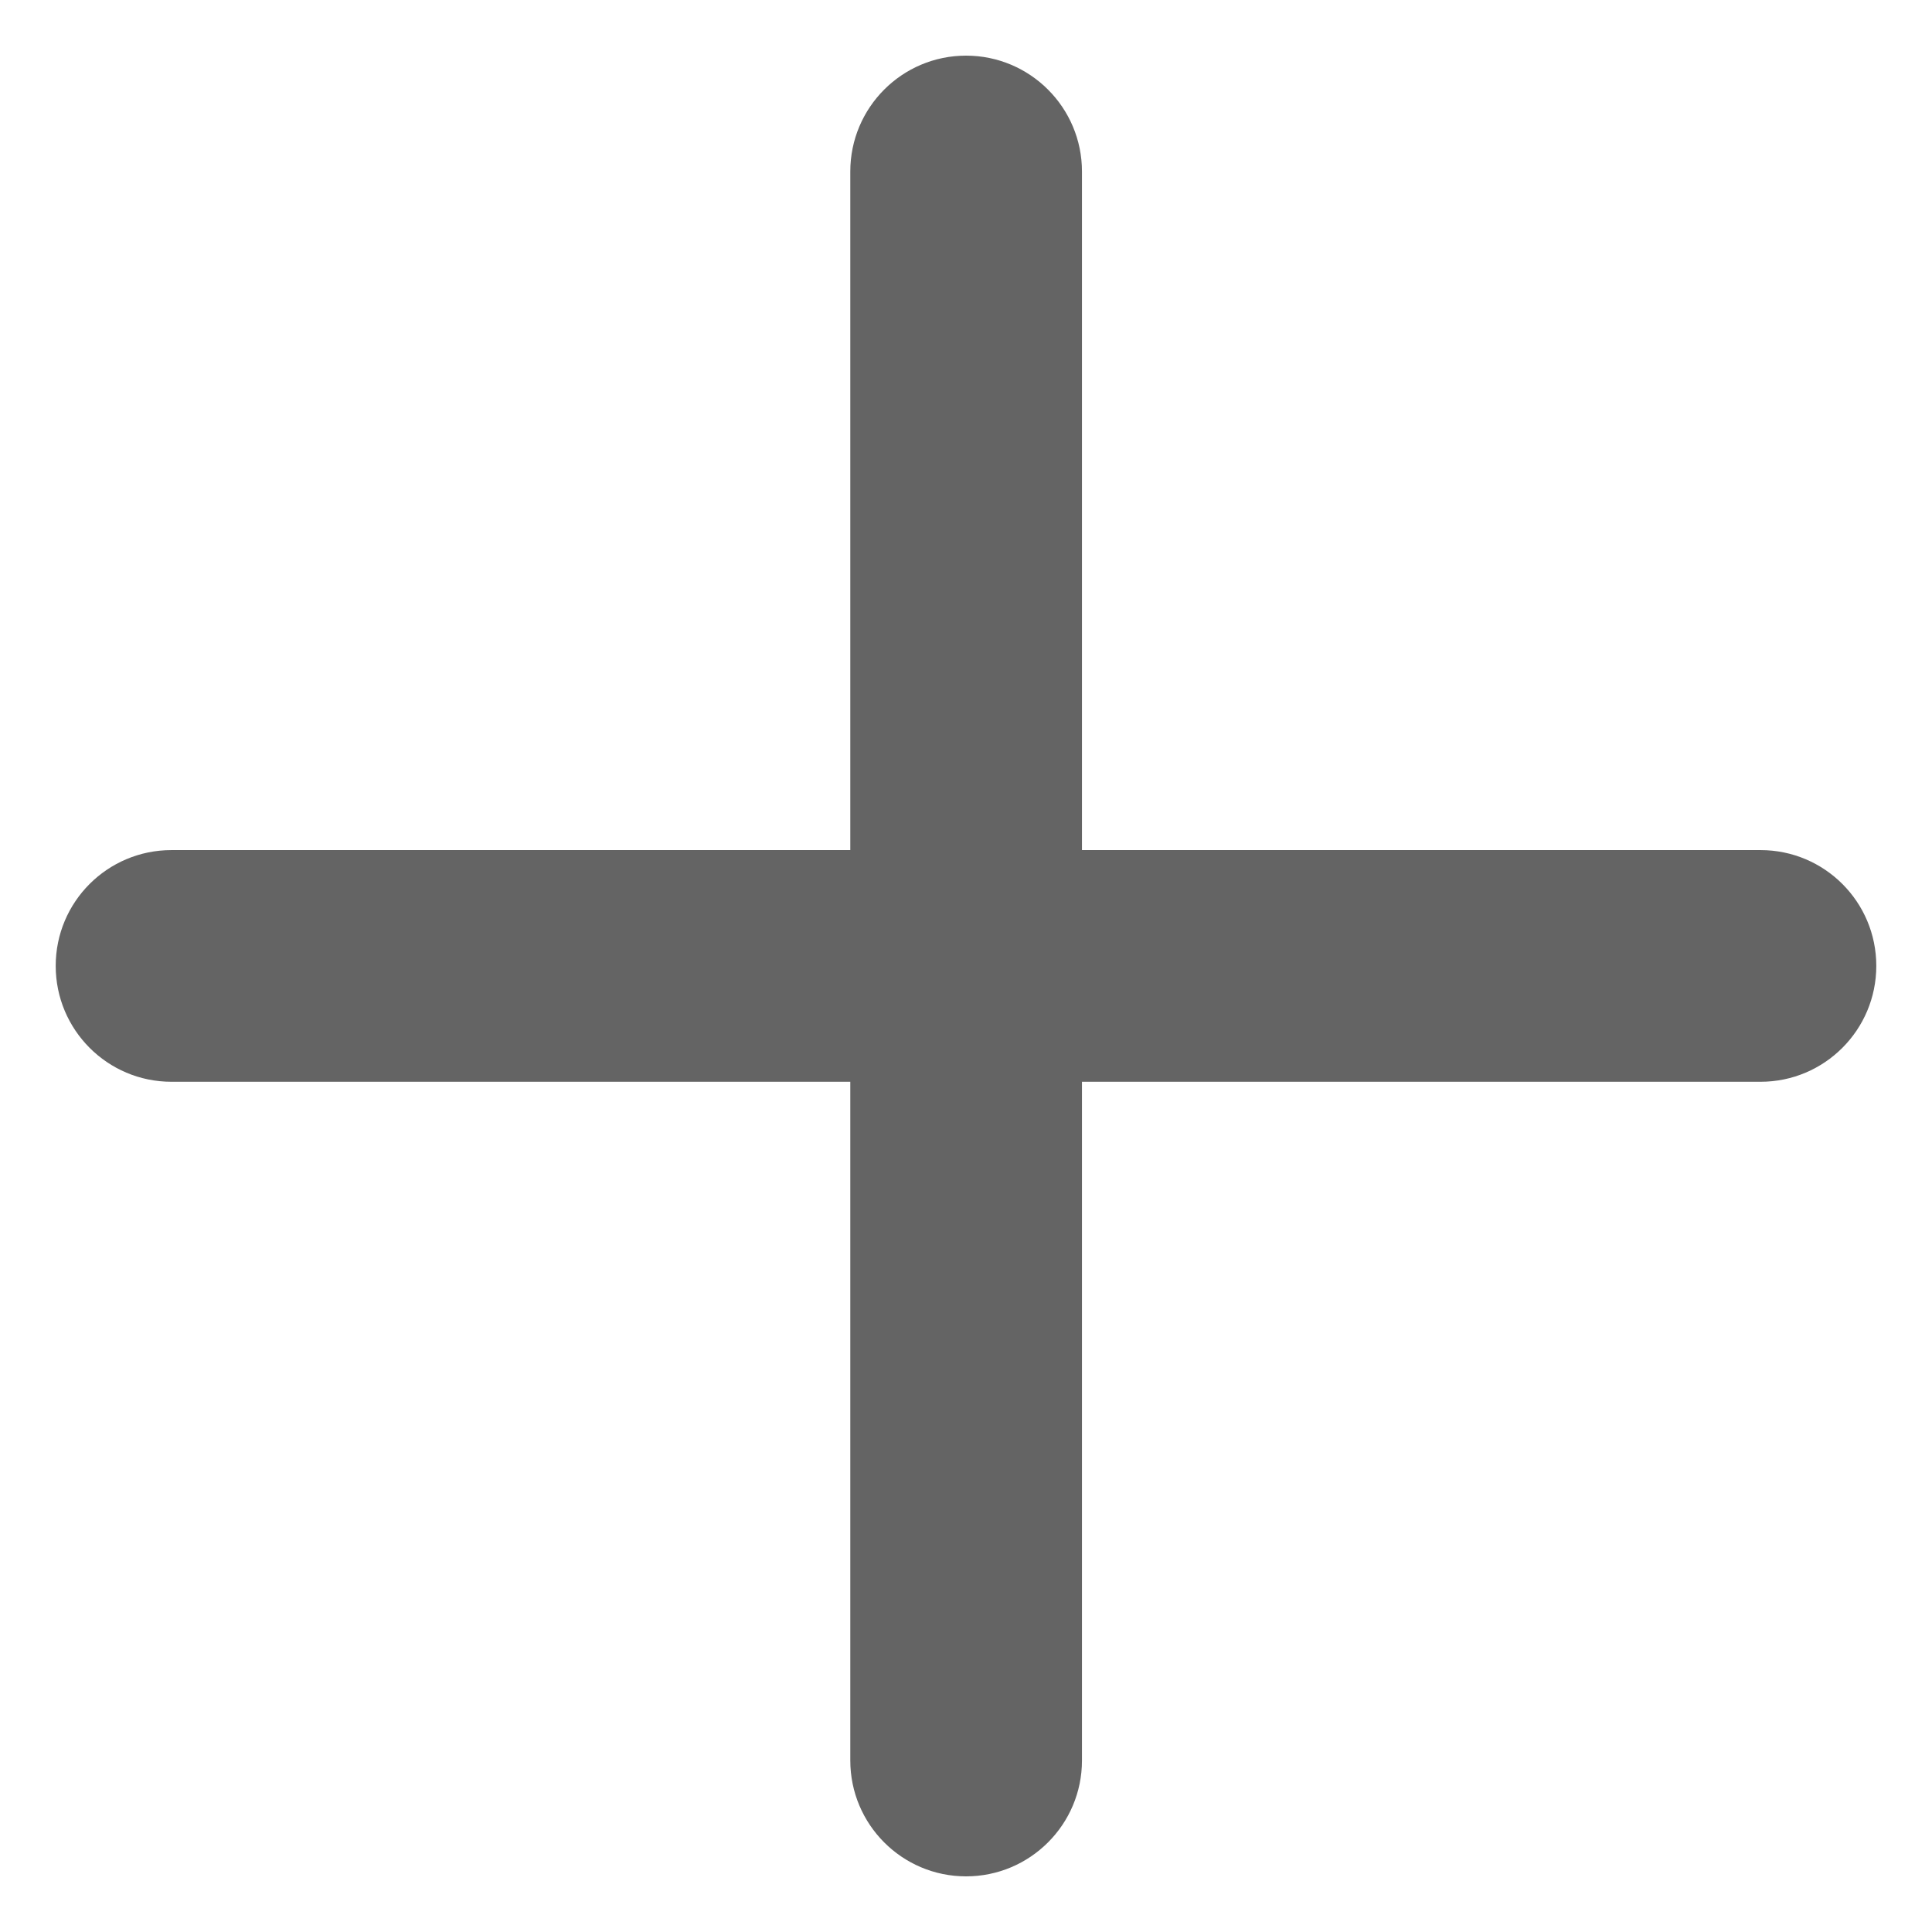
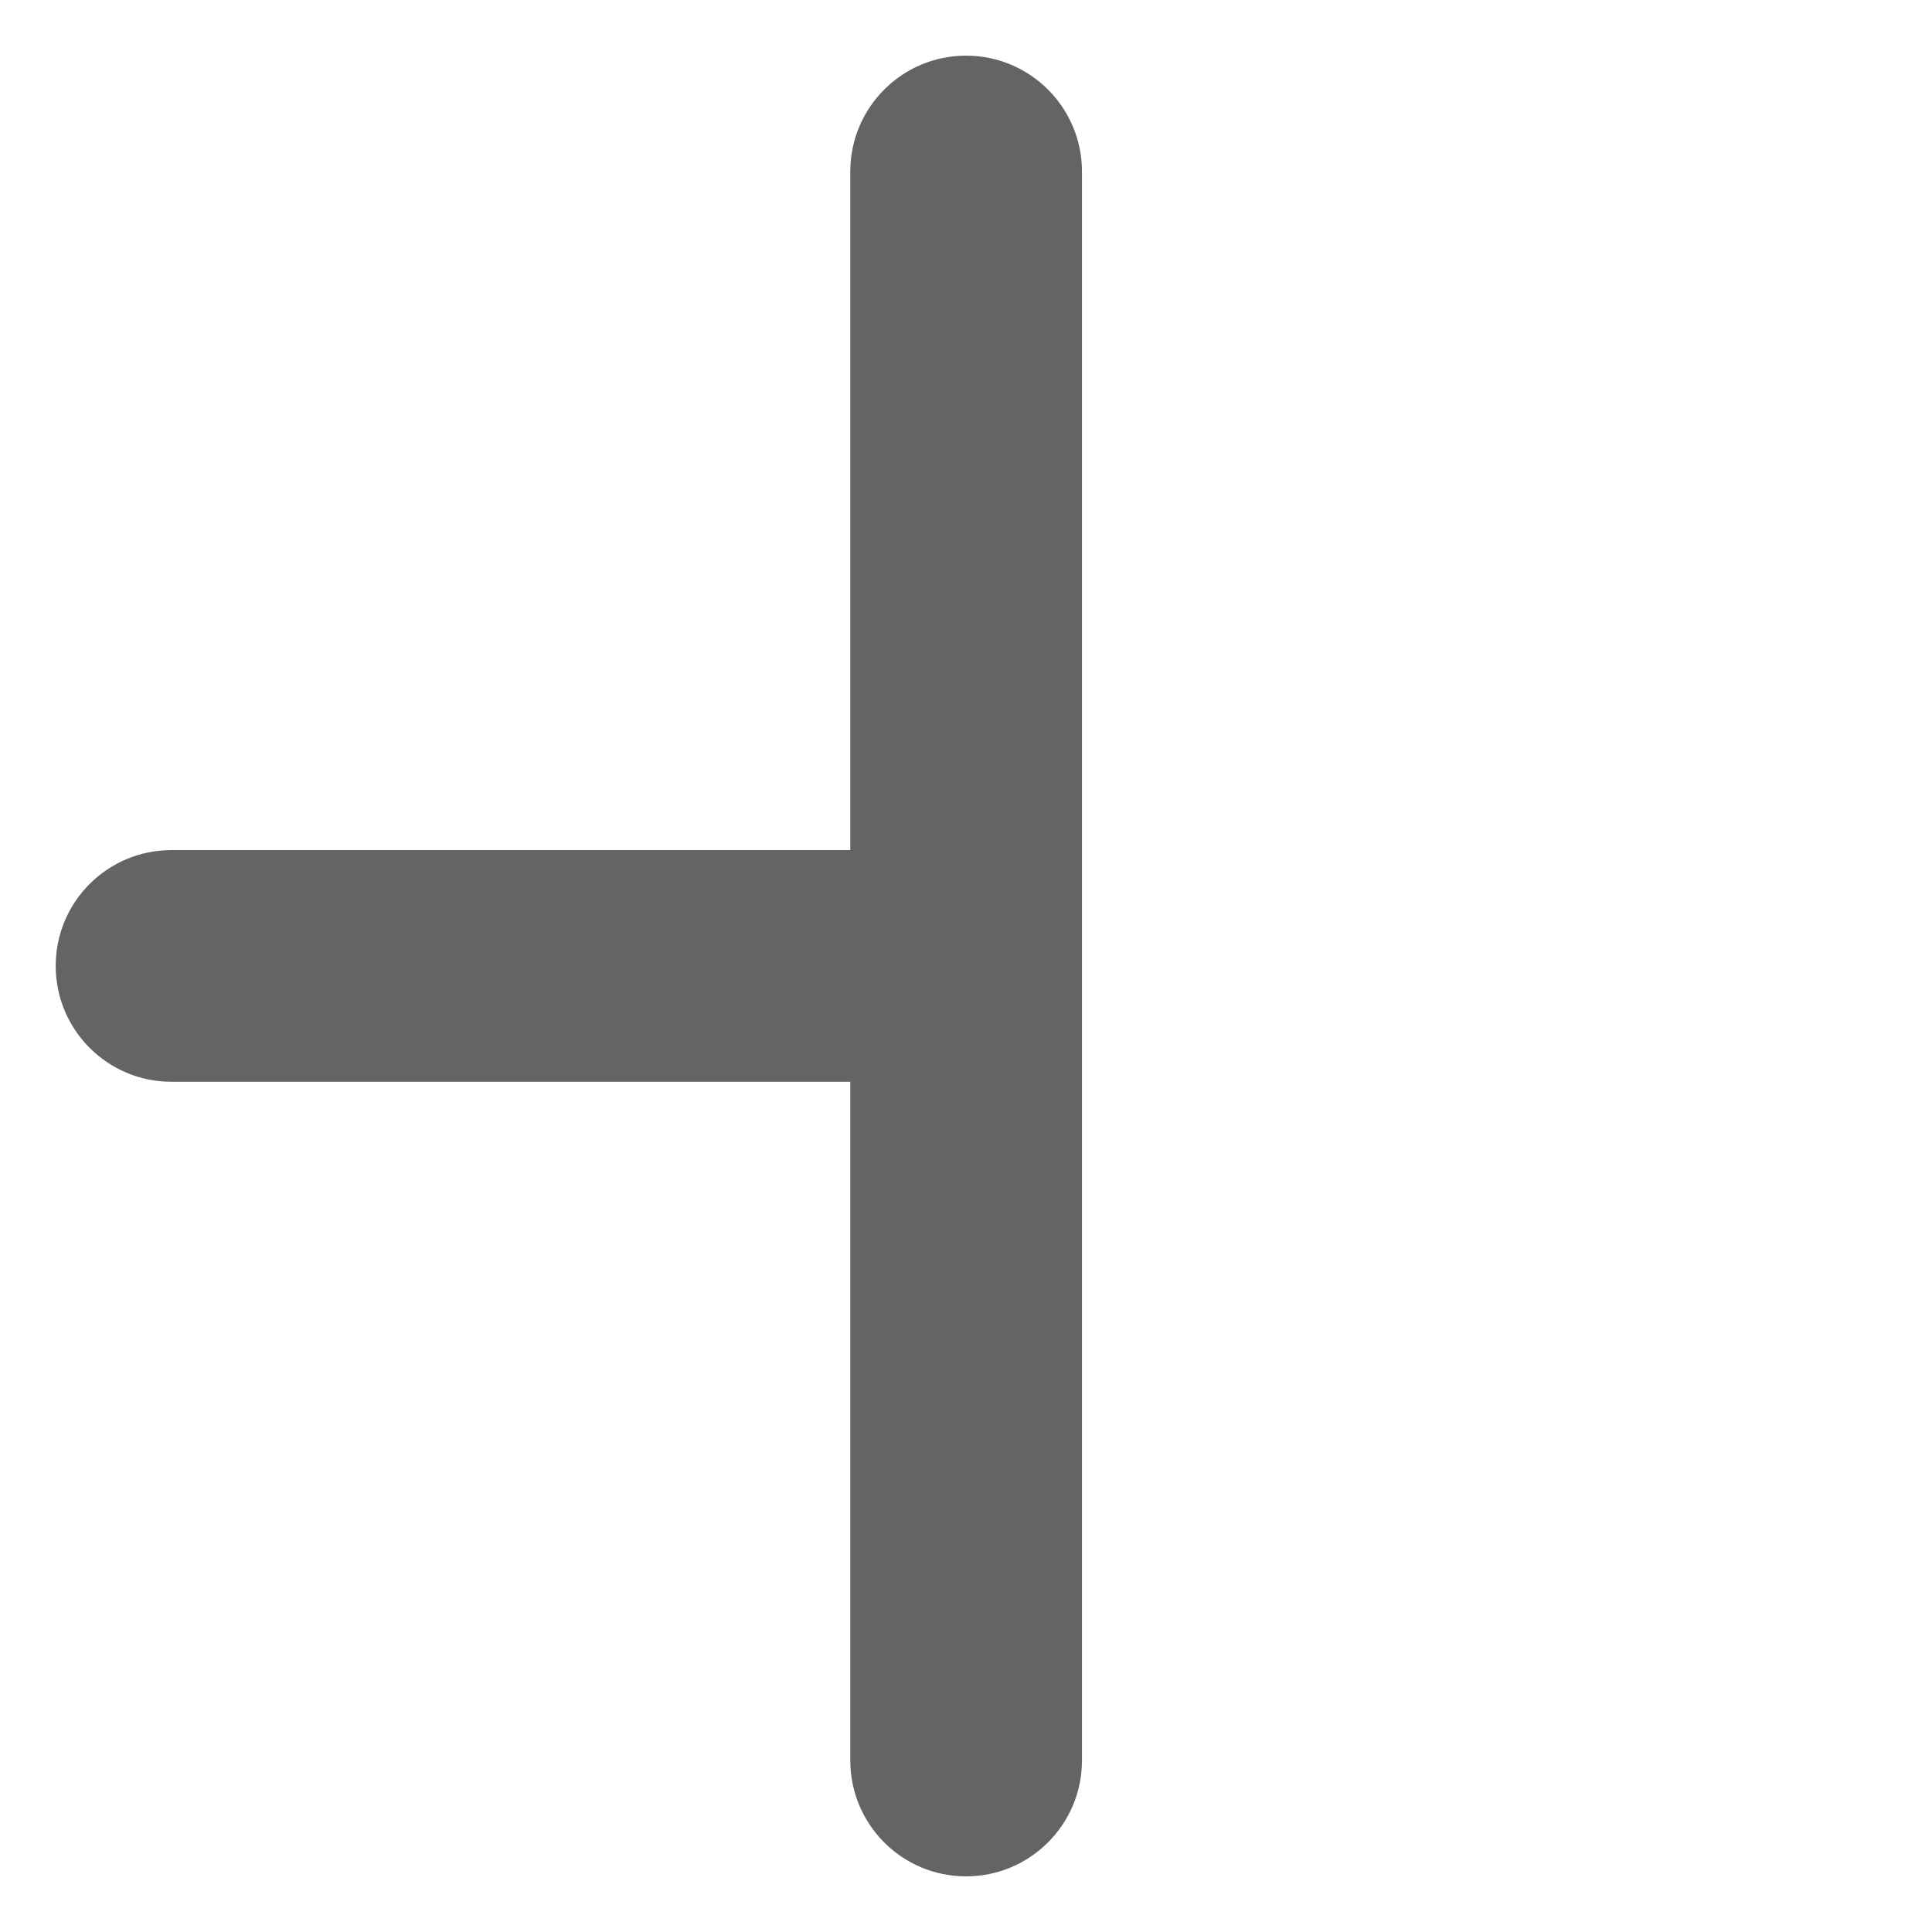
<svg xmlns="http://www.w3.org/2000/svg" version="1.1" viewBox="-5 -10 120 120" id="svg2" width="120" height="120">
  <defs id="defs2" />
-   <path d="m 47.813,99.345 c 0,3.974 3.217,7.199 7.191,7.199 3.974,0 7.199,-3.225 7.199,-7.199 V 57.191 h 42.146 c 3.974,0 7.191,-3.225 7.191,-7.199 0,-3.974 -3.217,-7.191 -7.191,-7.191 H 62.203 V 0.655 c 0,-3.974 -3.225,-7.199 -7.199,-7.199 -3.974,0 -7.191,3.225 -7.191,7.199 V 42.801 H 5.651 c -3.974,0 -7.191,3.217 -7.191,7.191 0,3.974 3.217,7.199 7.191,7.199 H 47.813 Z" fill-rule="evenodd" id="path1" style="stroke-width:1.999;fill:#646464;fill-opacity:1" />
+   <path d="m 47.813,99.345 c 0,3.974 3.217,7.199 7.191,7.199 3.974,0 7.199,-3.225 7.199,-7.199 V 57.191 h 42.146 H 62.203 V 0.655 c 0,-3.974 -3.225,-7.199 -7.199,-7.199 -3.974,0 -7.191,3.225 -7.191,7.199 V 42.801 H 5.651 c -3.974,0 -7.191,3.217 -7.191,7.191 0,3.974 3.217,7.199 7.191,7.199 H 47.813 Z" fill-rule="evenodd" id="path1" style="stroke-width:1.999;fill:#646464;fill-opacity:1" />
</svg>